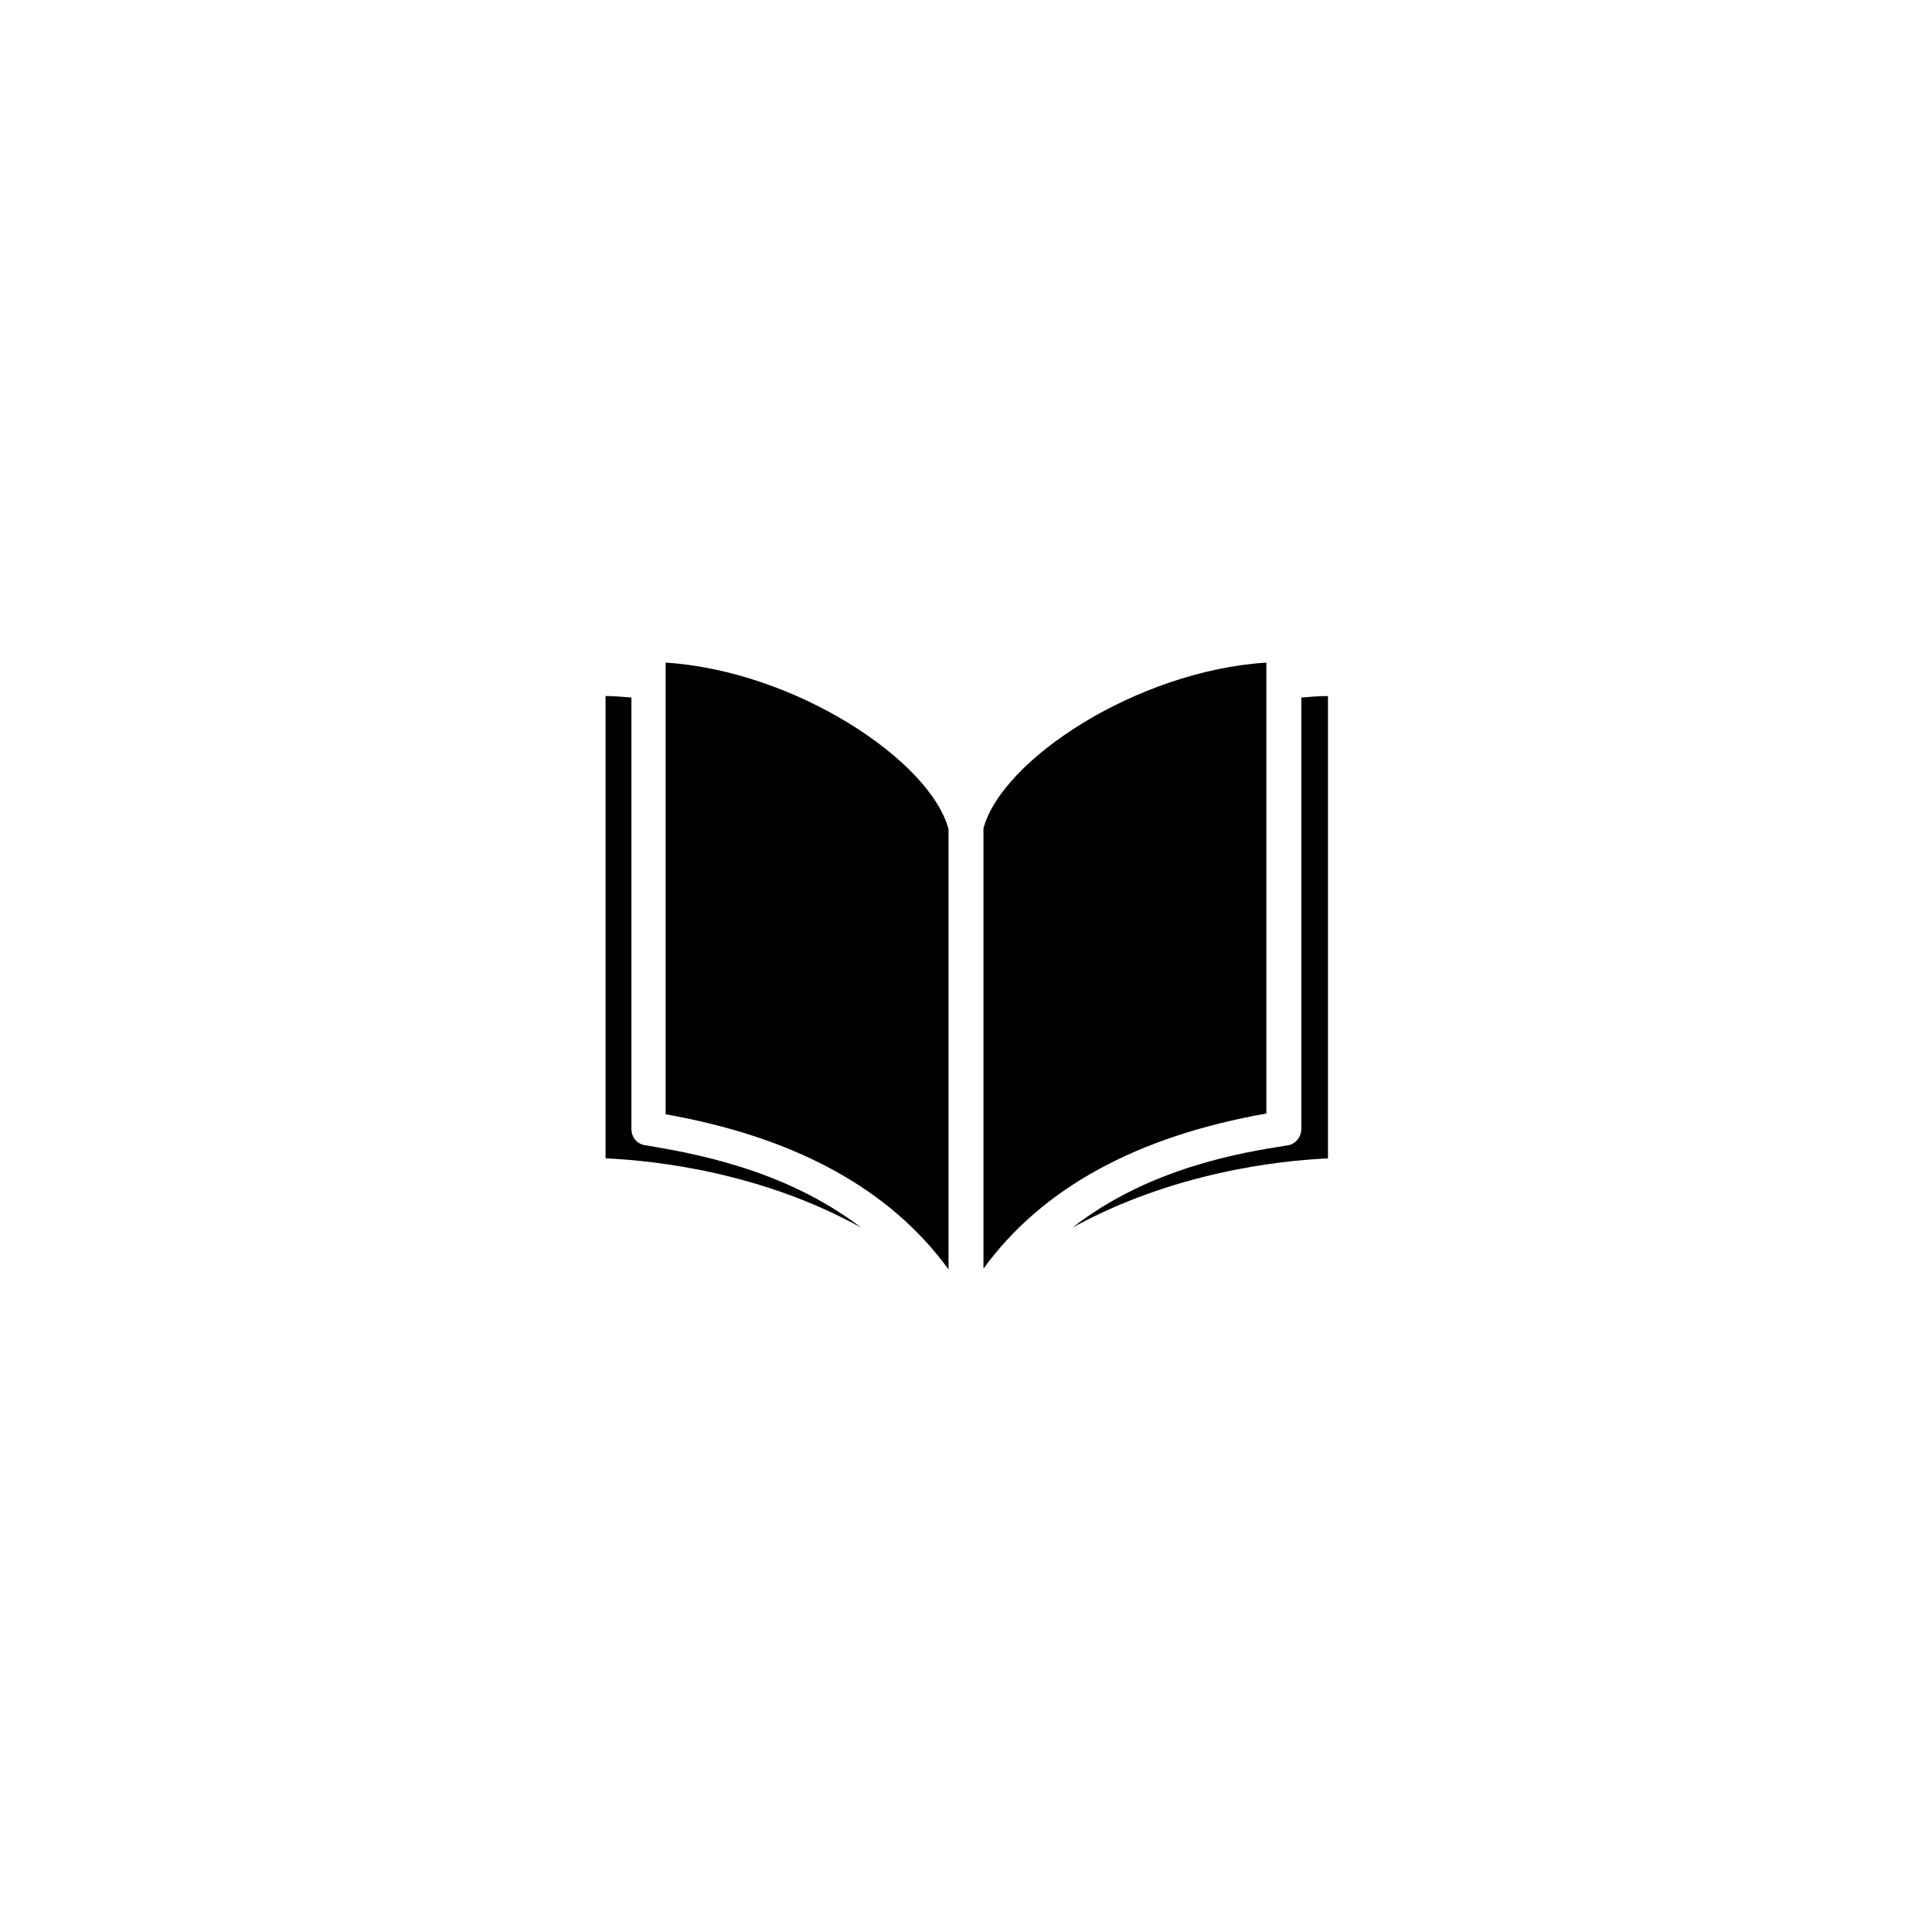
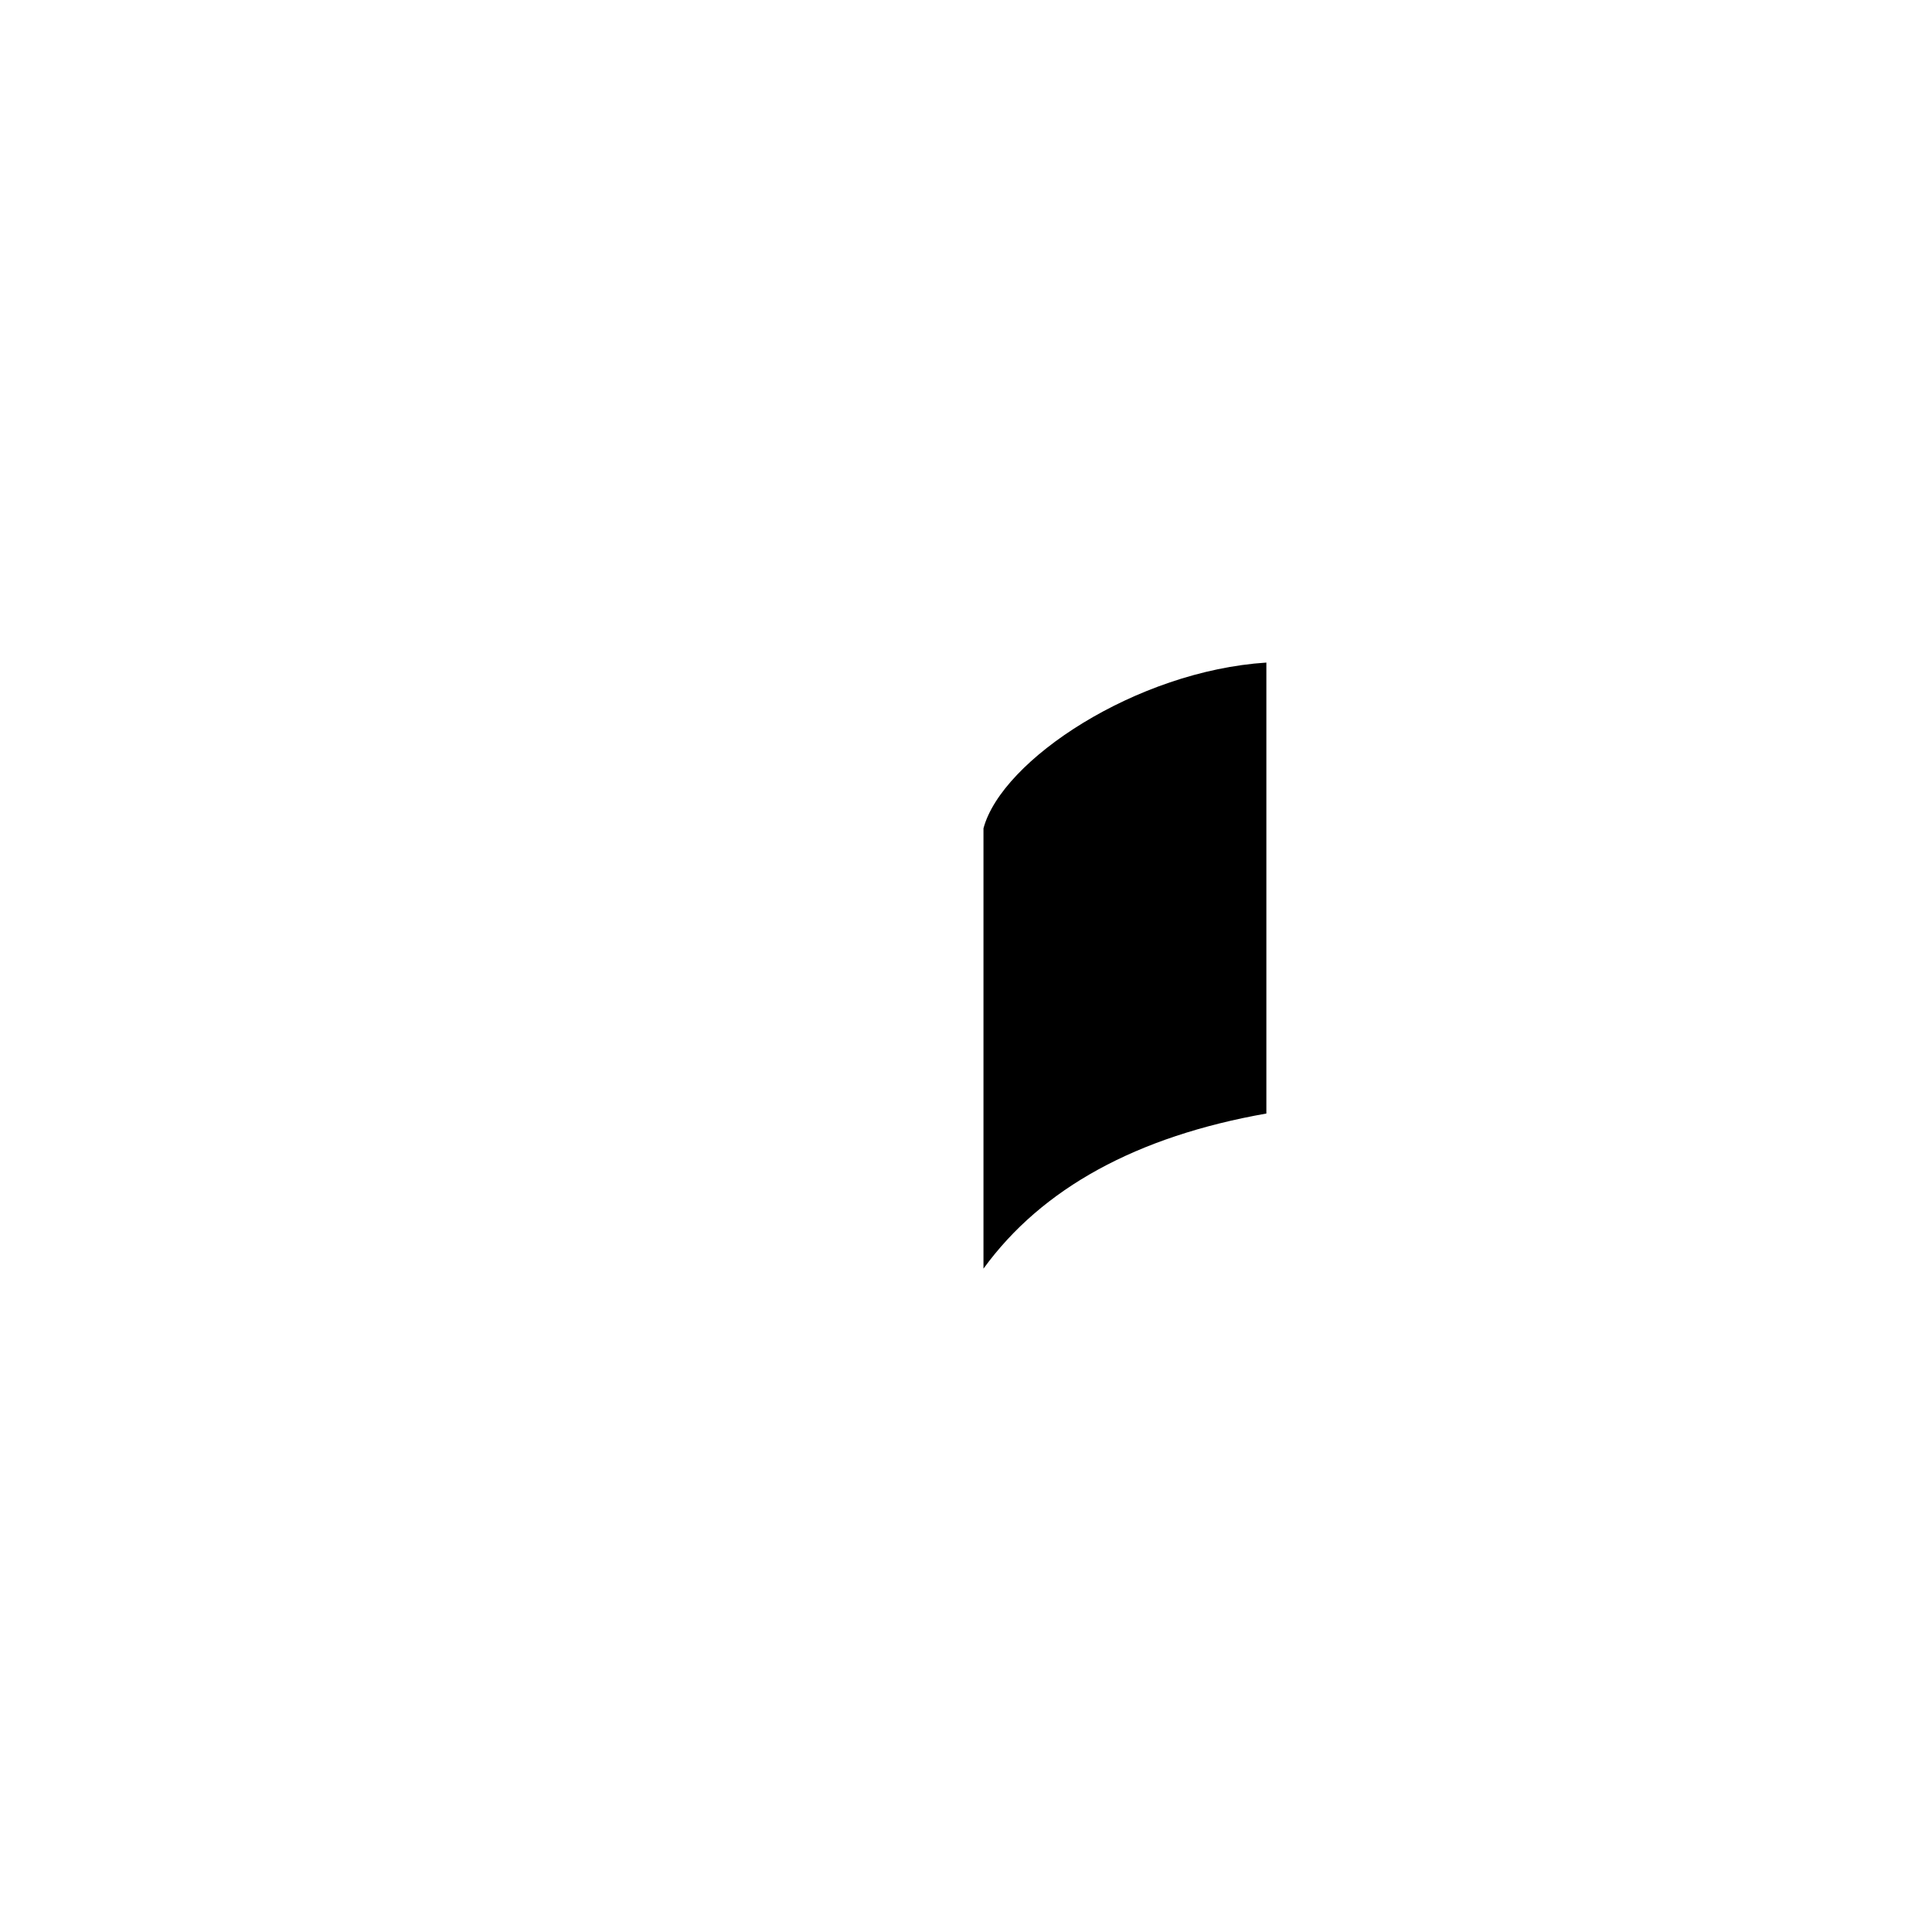
<svg xmlns="http://www.w3.org/2000/svg" fill="#000000" width="800px" height="800px" version="1.1" viewBox="144 144 512 512">
  <g>
    <path d="m479.6 319.59c-34.461 2.215-70.129 25.797-74.969 43.934v116.68c15.516-21.363 40.707-35.066 74.969-41.109z" />
-     <path d="m488.87 328.86v114.27c0 2.215-1.613 4.231-3.828 4.434-11.688 1.812-36.477 5.844-56.828 21.766 26.398-14.508 54.211-17.734 67.711-18.34v-122.53c-2.621 0-4.84 0.203-7.055 0.402z" />
-     <path d="m320.4 319.59v119.71c34.258 6.047 59.449 19.75 74.969 41.109v-116.68c-4.84-18.137-40.512-41.914-74.969-44.133z" />
-     <path d="m311.33 443.12v-114.27c-2.418-0.203-4.836-0.402-6.852-0.402v122.53c13.703 0.605 41.516 3.828 67.711 18.34-20.555-15.719-45.141-19.75-56.828-21.766-2.418-0.203-4.031-2.016-4.031-4.434z" />
  </g>
</svg>